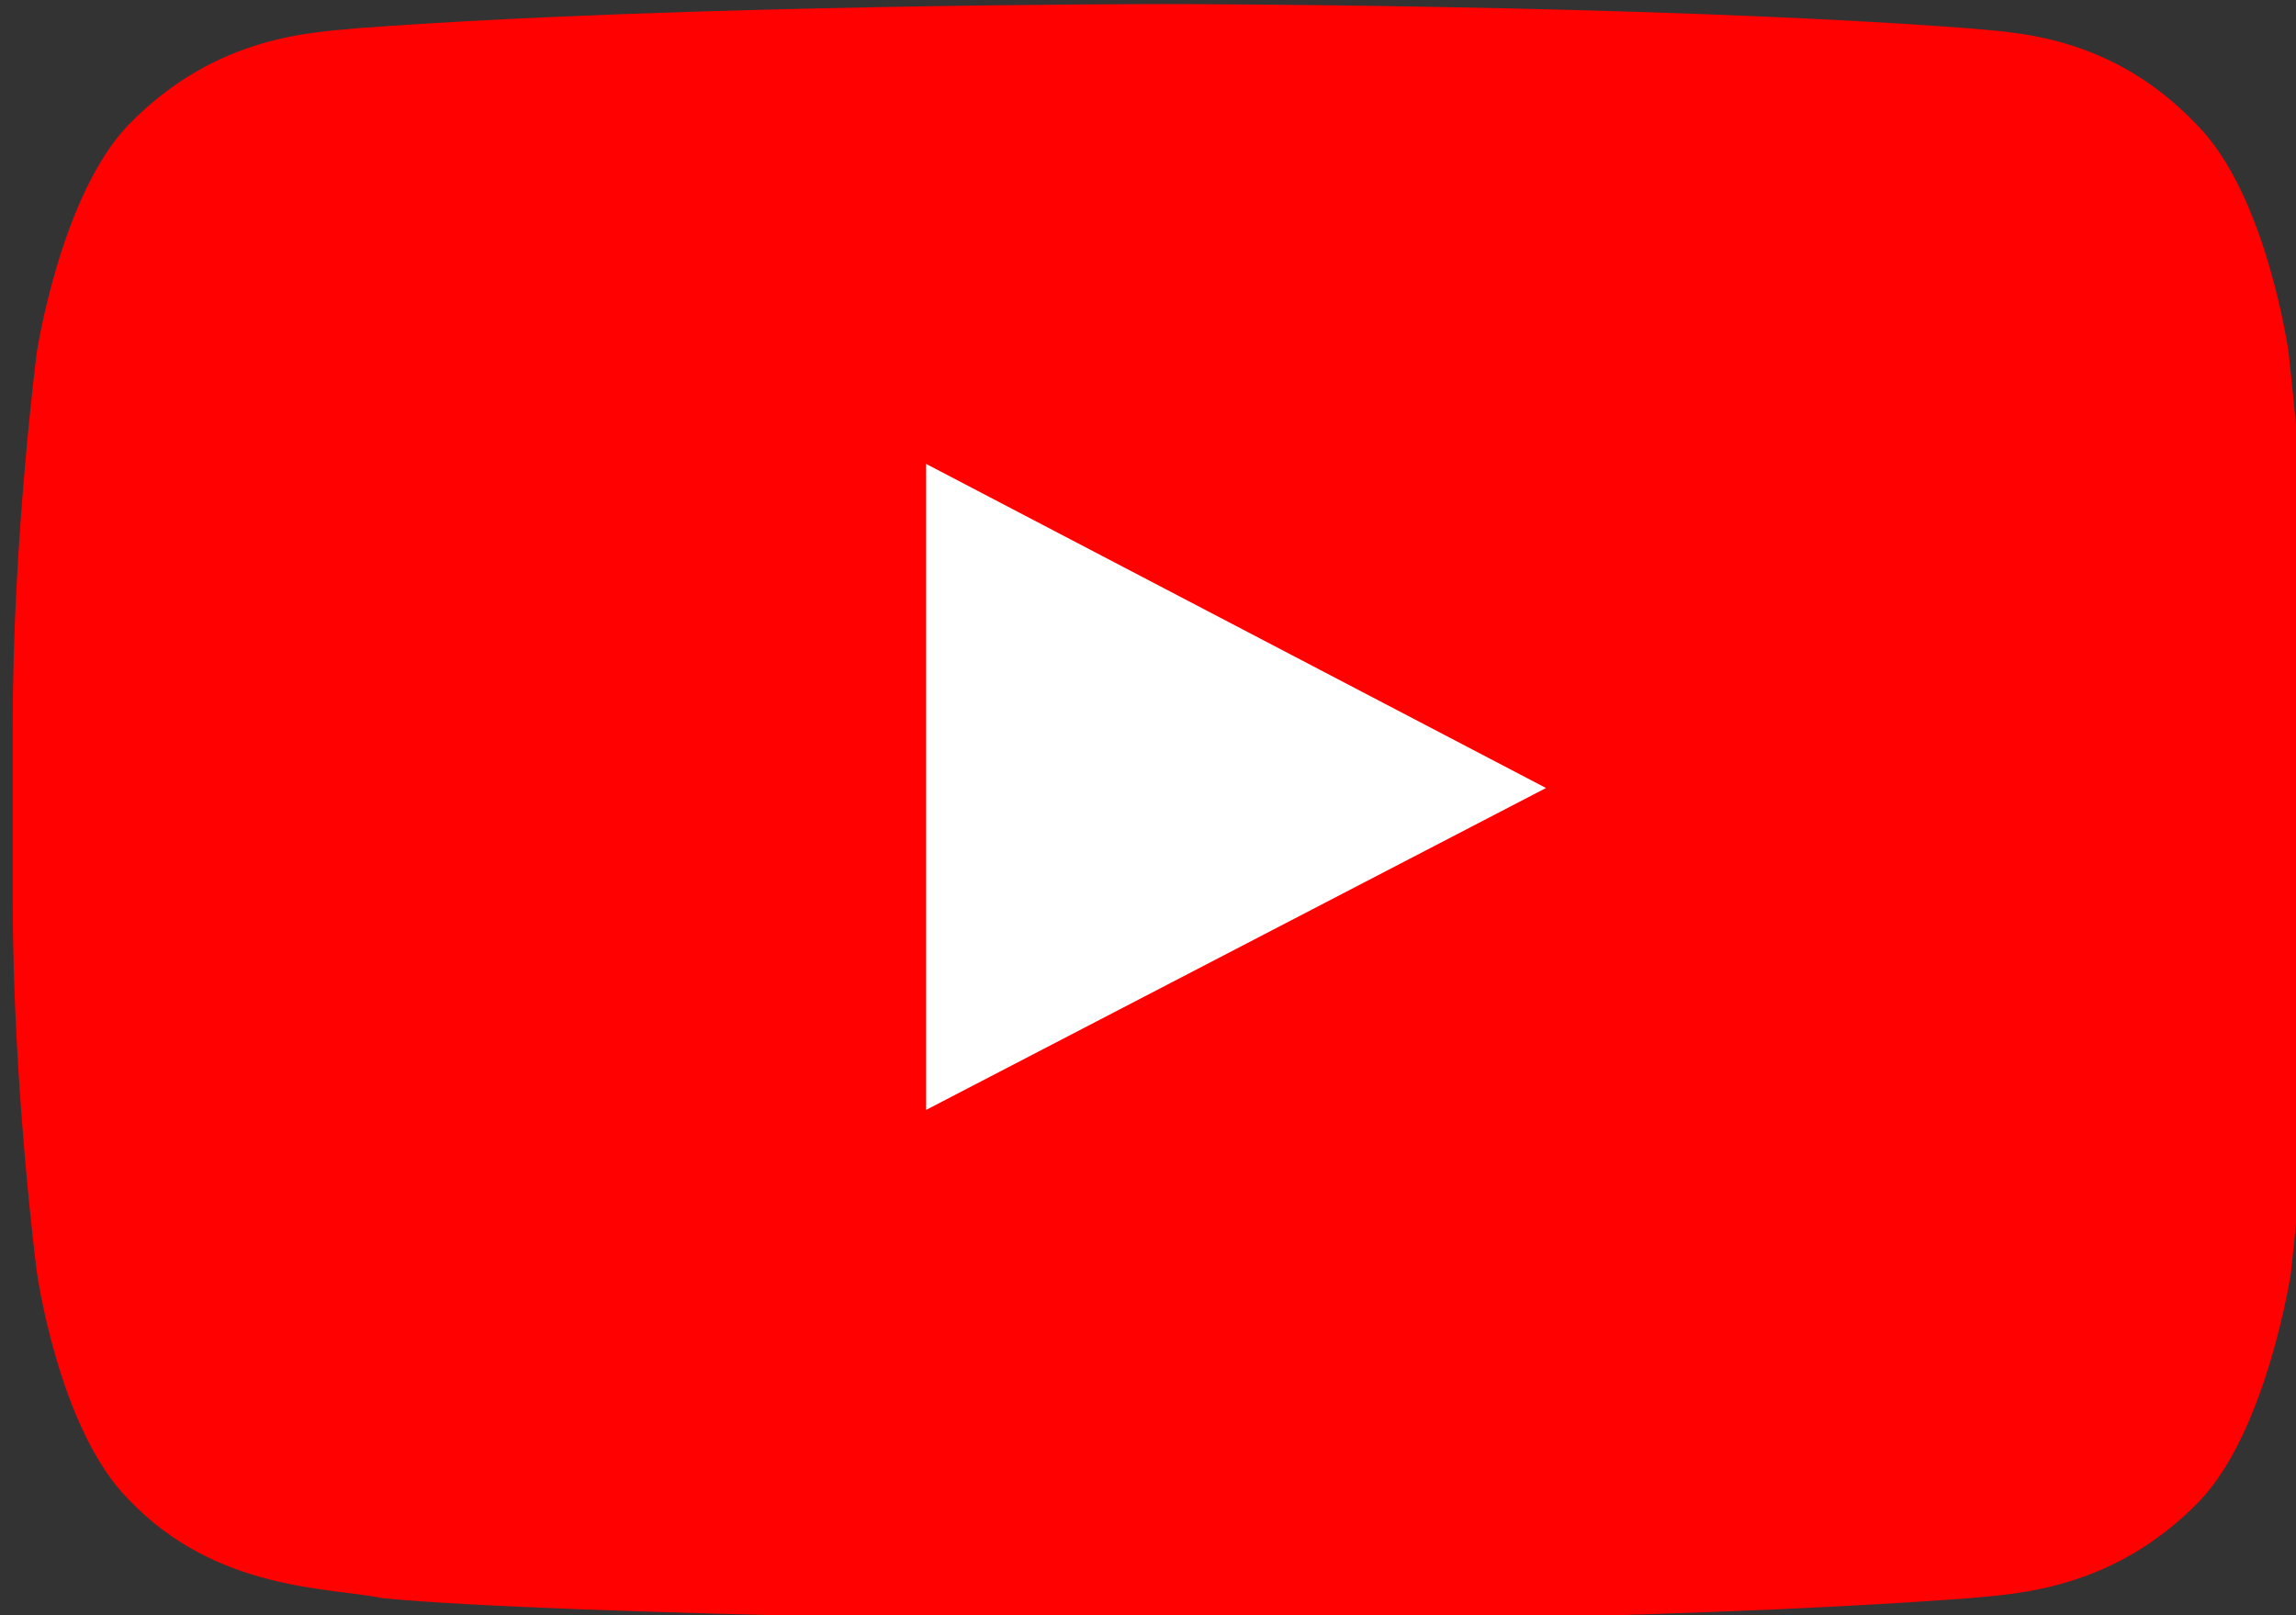
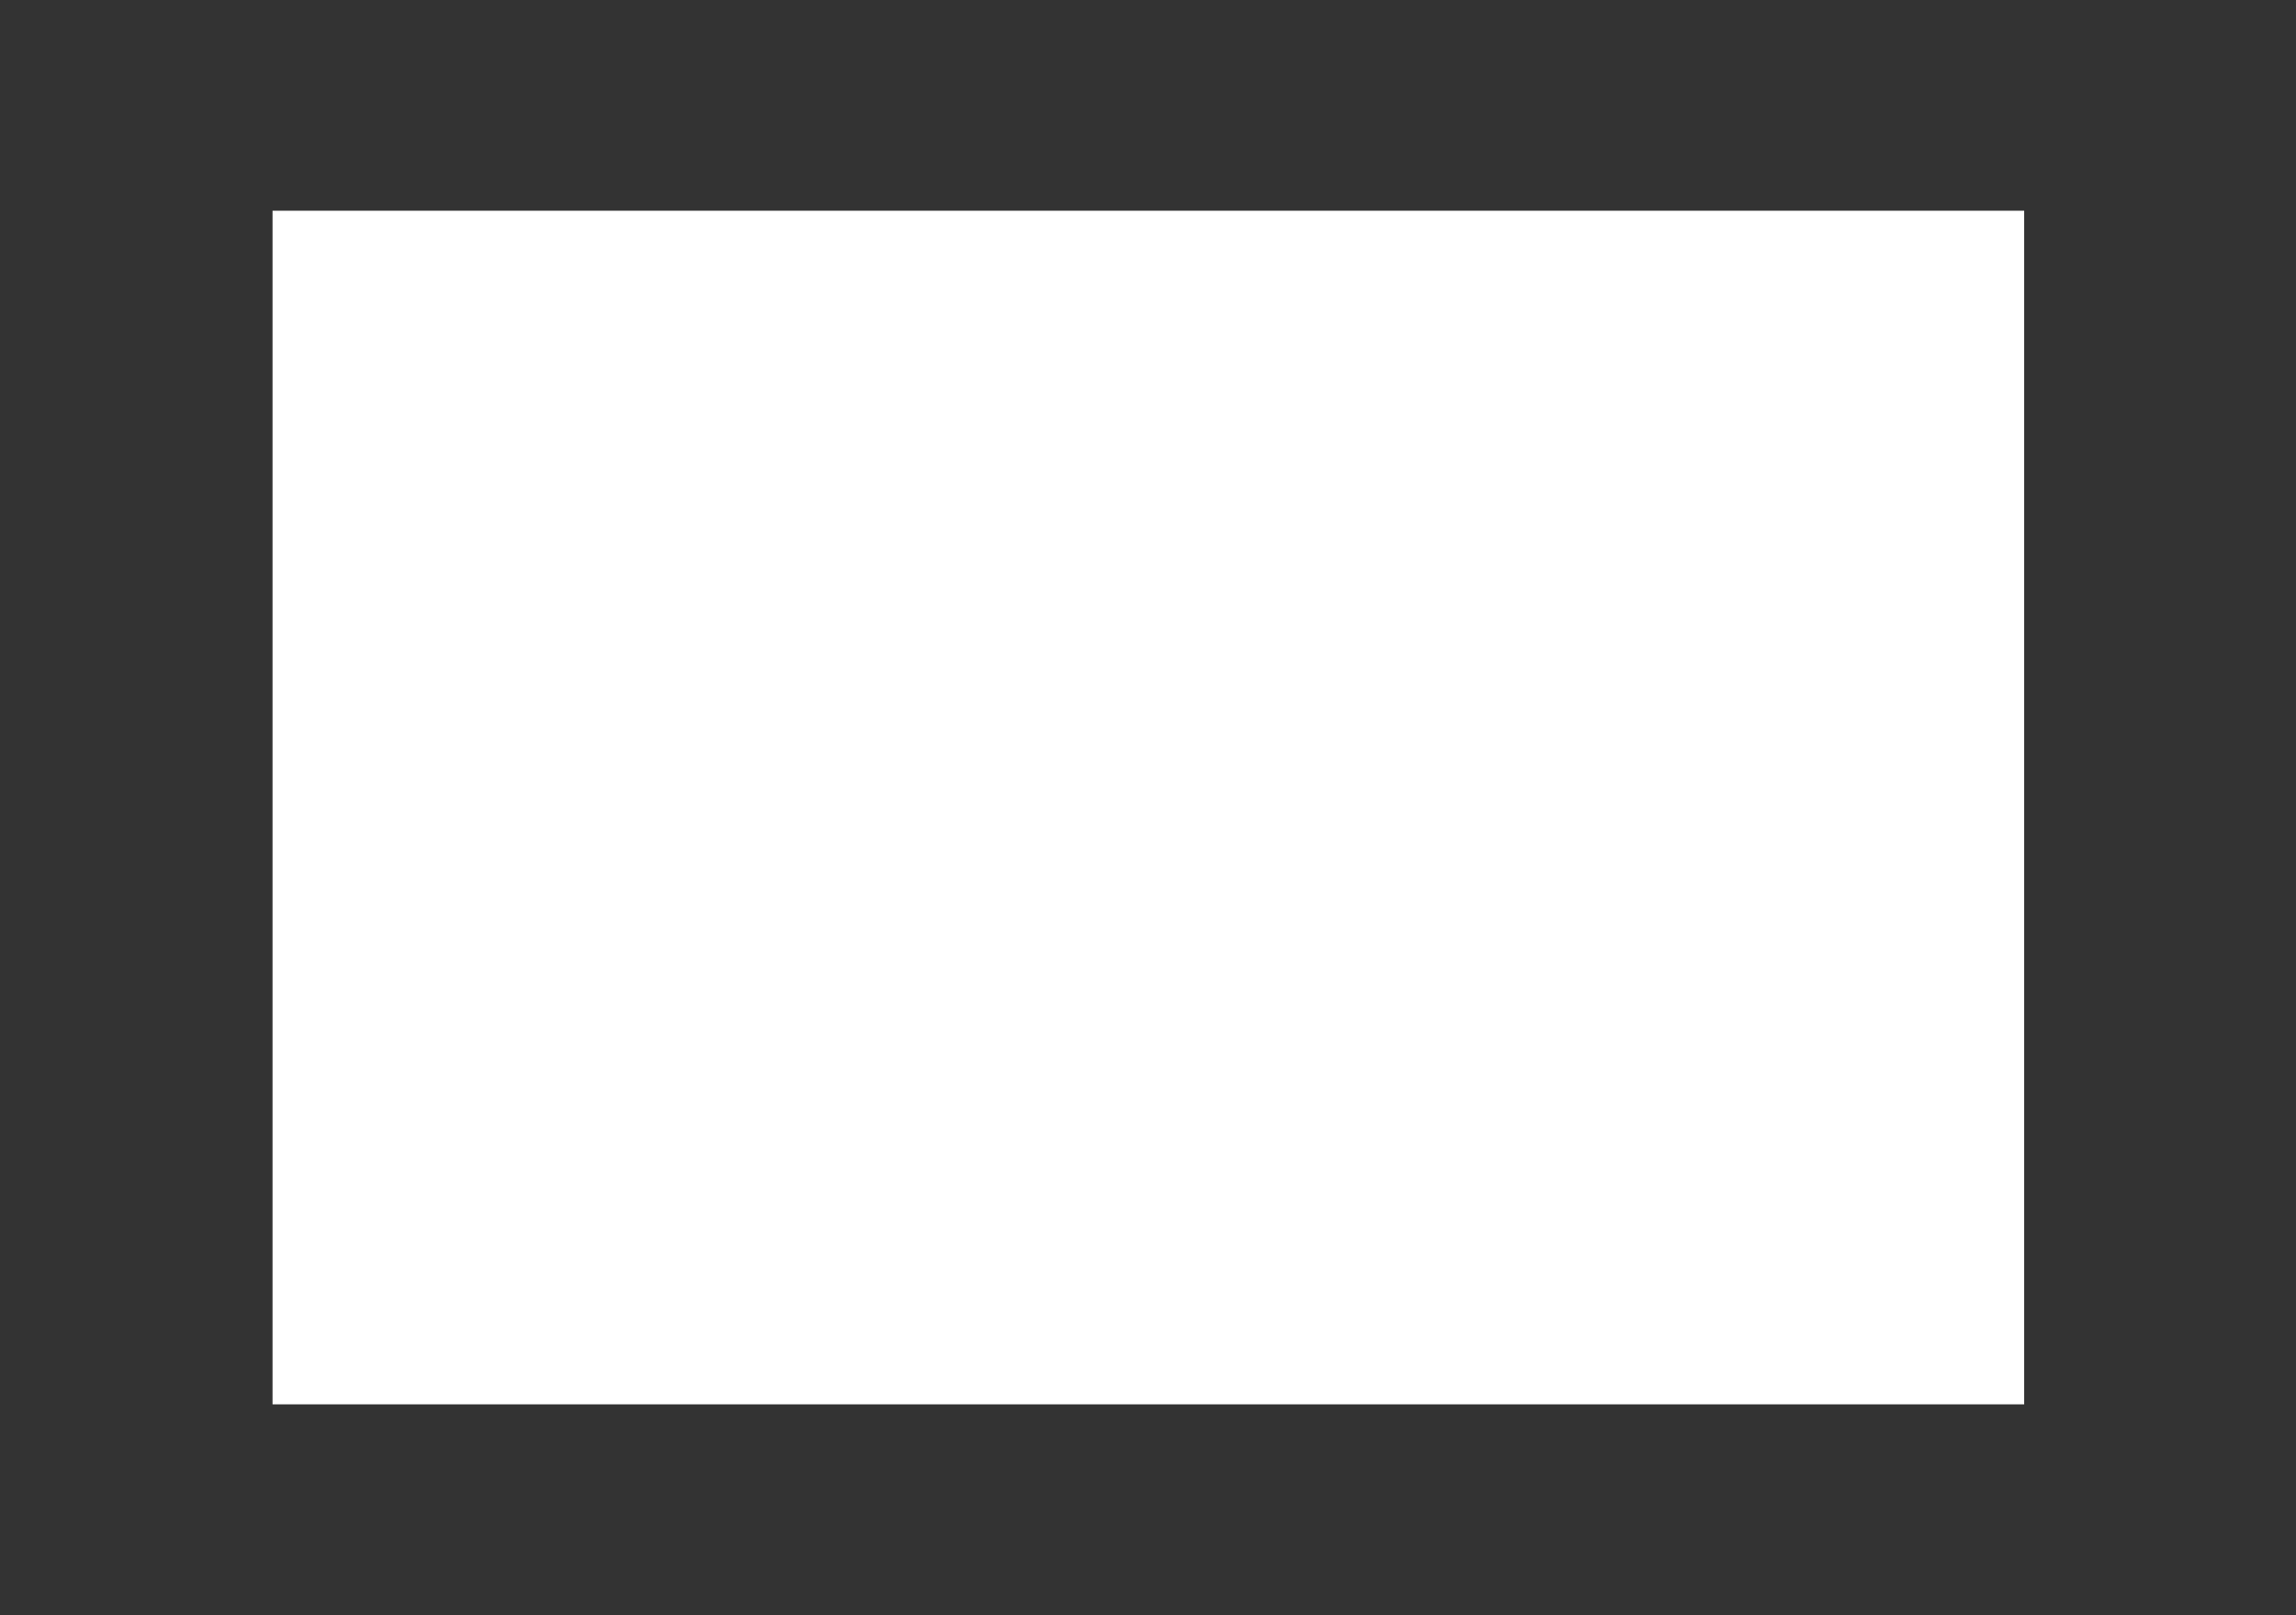
<svg xmlns="http://www.w3.org/2000/svg" width="24.168" height="17.009" viewBox="0 0 6.394 4.5" xml:space="preserve">
  <rect x="0" y="0" width="6.394" height="4.5" fill="#333333" stroke="none" />
  <g style="clip-rule:evenodd;display:inline;fill-rule:evenodd;stroke-linejoin:round;stroke-miterlimit:2">
    <path style="display:inline;fill:#fff;fill-opacity:1;stroke-width:1.394;stroke-linecap:square;stroke-linejoin:round;stroke-miterlimit:2;paint-order:markers stroke fill" transform="translate(-156.881 -215.754)" d="M157.64 216.341h4.878v3.325h-4.878z" />
-     <path d="M445.3 124.2s-1-7.2-4.2-10.4c-4-4.2-8.5-4.2-10.5-4.4-14.7-1.1-36.7-1.1-36.7-1.1s-22 0-36.7 1.1c-2.1.2-6.5.3-10.5 4.4-3.1 3.2-4.2 10.4-4.2 10.4s-1.1 8.5-1.1 17v8c0 8.5 1.1 17 1.1 17s1 7.2 4.2 10.4c4 4.2 9.2 4 11.6 4.5 8.4.8 35.7 1.1 35.7 1.1s22 0 36.7-1.1c2-.2 6.5-.3 10.5-4.4 3.1-3.2 4.2-10.4 4.2-10.4s1-8.5 1-17v-8c-.1-8.6-1.1-17.1-1.1-17.1zm-62.2 34.6v-29.5l28.3 14.8z" style="clip-rule:evenodd;display:inline;fill:#ff0100;fill-opacity:1;fill-rule:nonzero;stroke-linejoin:round;stroke-miterlimit:2" transform="translate(-20.79 -6.595) scale(.061)" />
  </g>
</svg>